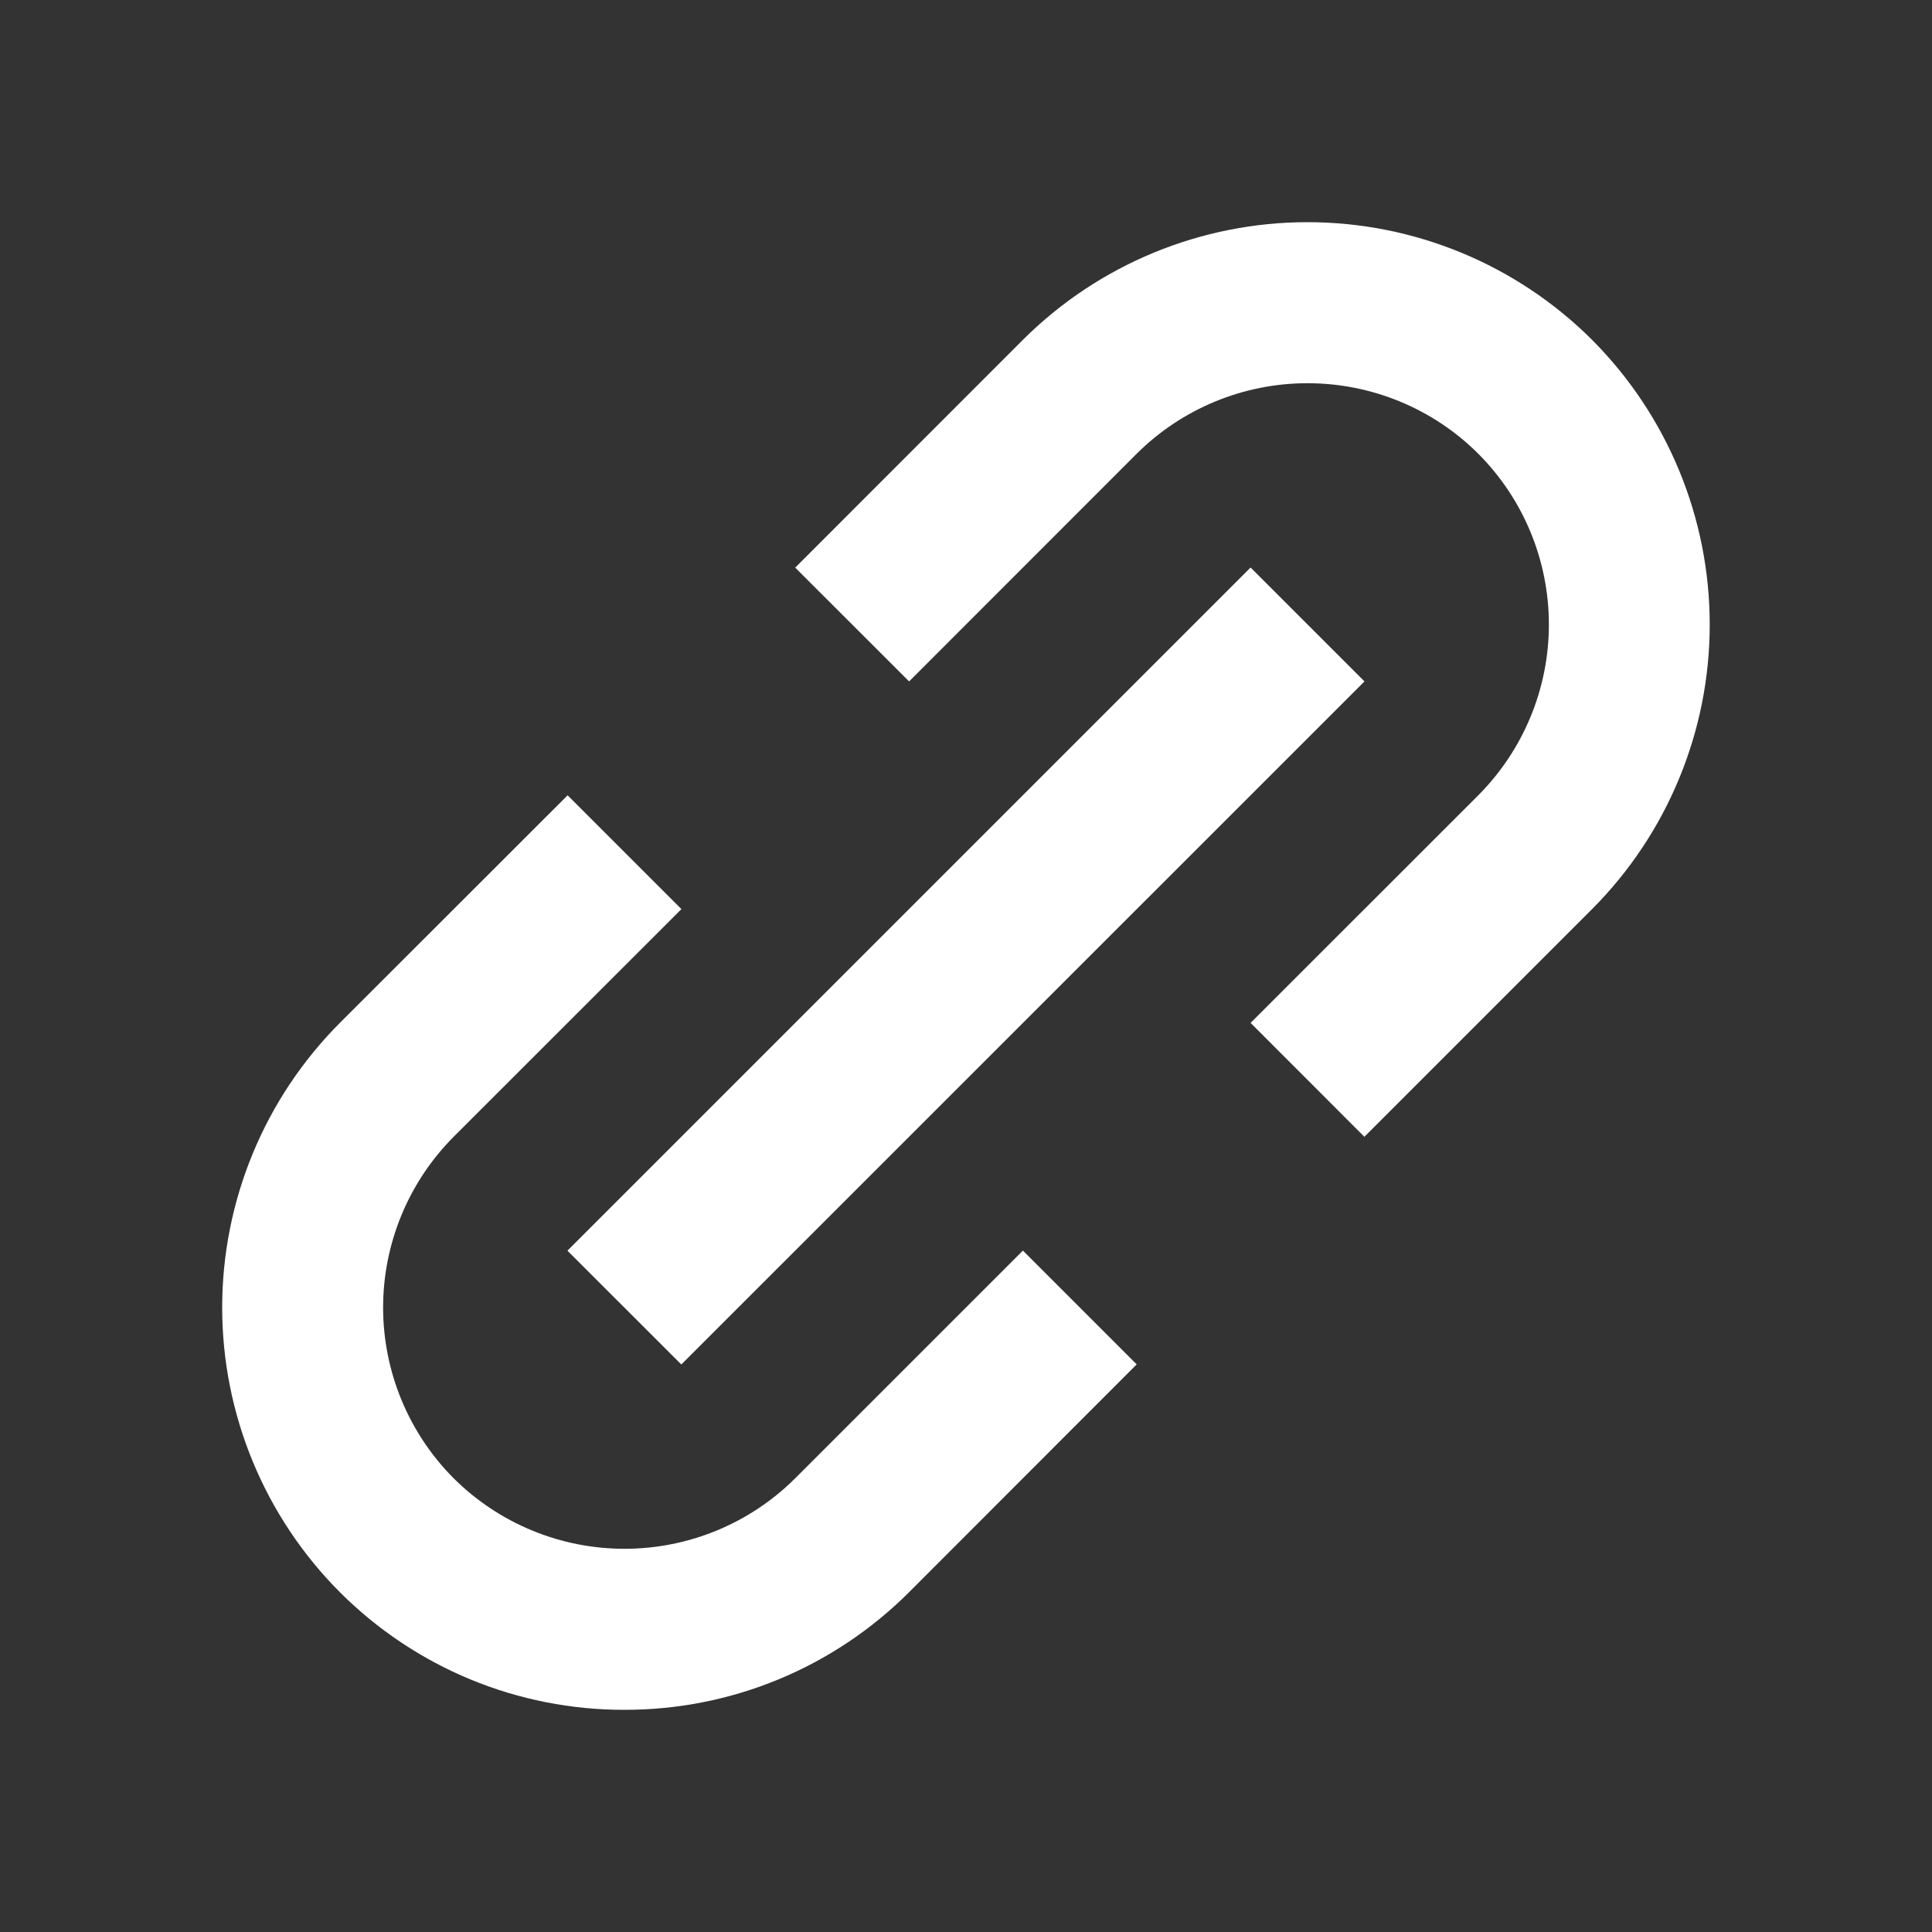
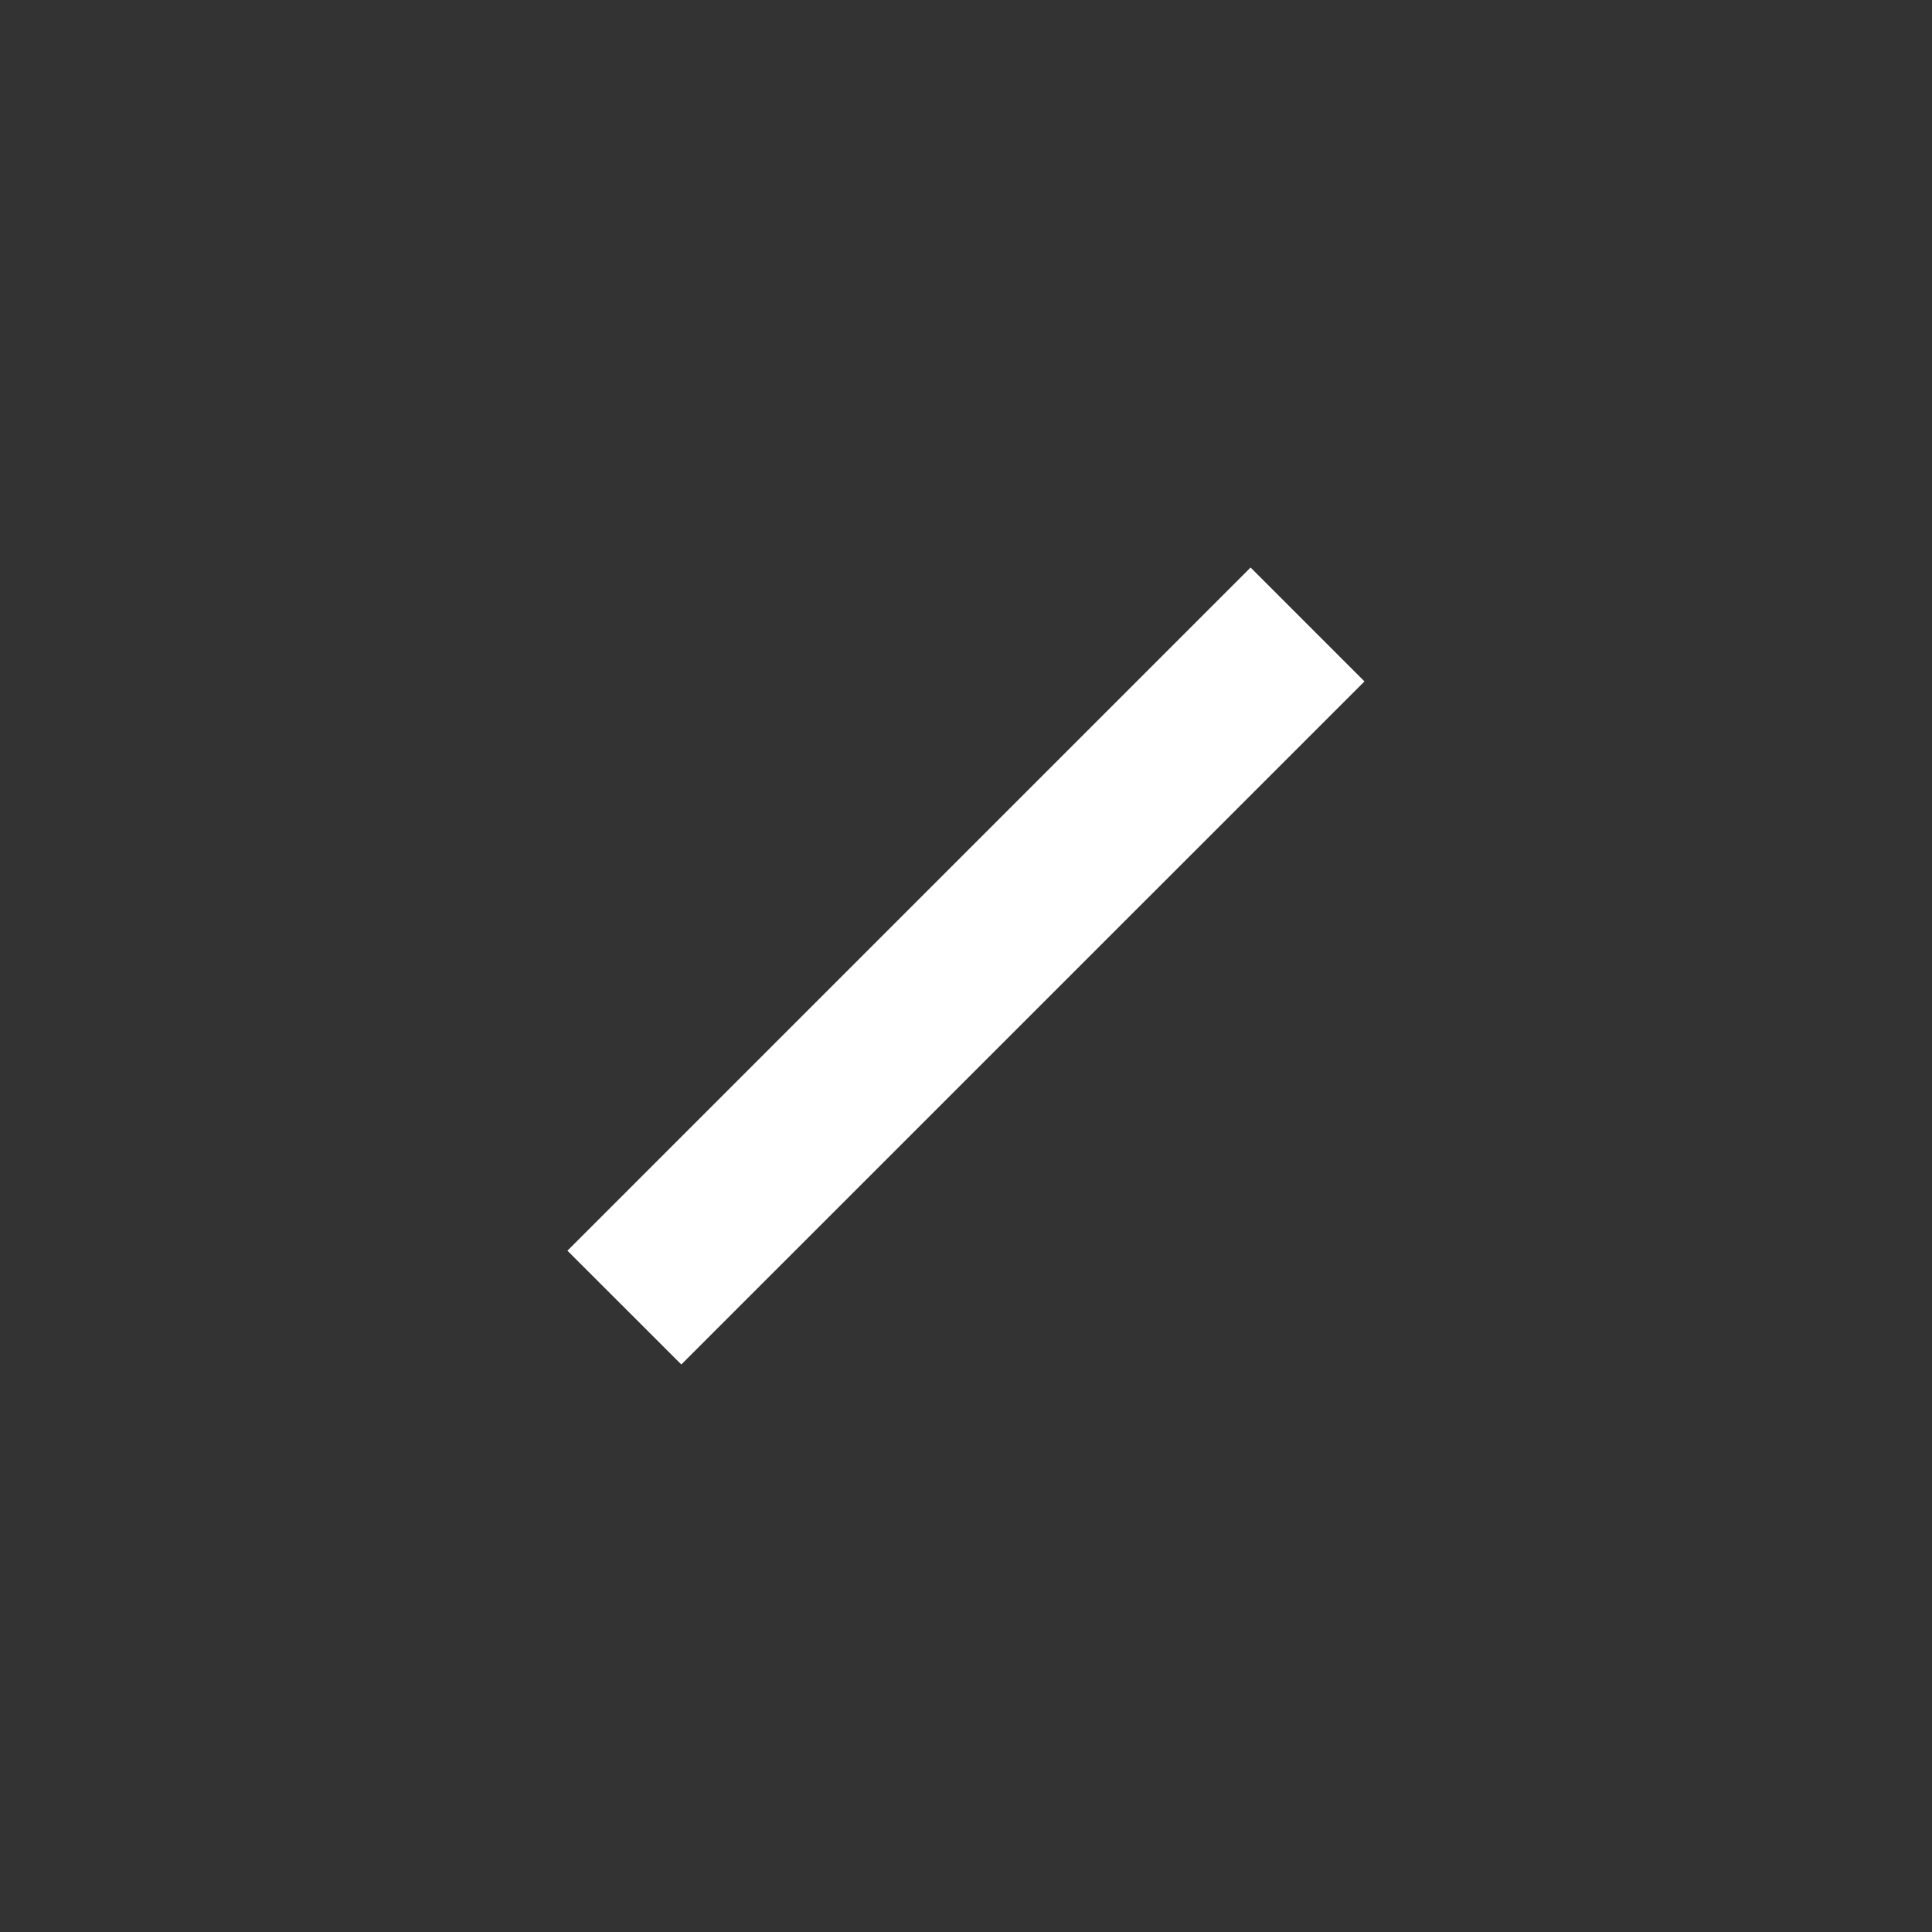
<svg xmlns="http://www.w3.org/2000/svg" width="20" height="20" viewBox="0 0 20 20" fill="none">
  <rect x="0" y="0" width="20" height="20" fill="#333333" stroke="none" />
-   <path d="M3.518 16.482C3.905 16.869 4.364 17.176 4.869 17.385C5.375 17.594 5.917 17.701 6.464 17.7C7.011 17.701 7.553 17.594 8.059 17.385C8.564 17.176 9.024 16.869 9.411 16.482L11.767 14.124L10.589 12.946L8.232 15.303C7.763 15.771 7.127 16.033 6.464 16.033C5.802 16.033 5.166 15.771 4.696 15.303C4.229 14.834 3.966 14.198 3.966 13.535C3.966 12.873 4.229 12.237 4.696 11.768L7.054 9.411L5.876 8.233L3.518 10.589C2.738 11.371 2.3 12.431 2.3 13.535C2.3 14.64 2.738 15.7 3.518 16.482ZM16.481 9.411C17.261 8.629 17.699 7.569 17.699 6.465C17.699 5.36 17.261 4.301 16.481 3.518C15.699 2.738 14.64 2.3 13.535 2.3C12.431 2.3 11.371 2.738 10.589 3.518L8.232 5.876L9.411 7.054L11.767 4.697C12.237 4.229 12.873 3.967 13.535 3.967C14.198 3.967 14.834 4.229 15.303 4.697C15.771 5.166 16.034 5.802 16.034 6.465C16.034 7.127 15.771 7.763 15.303 8.233L12.946 10.589L14.124 11.768L16.481 9.411Z" fill="white" />
  <path d="M7.053 14.125L5.874 12.947L12.946 5.875L14.125 7.054L7.053 14.125Z" fill="white" />
</svg>